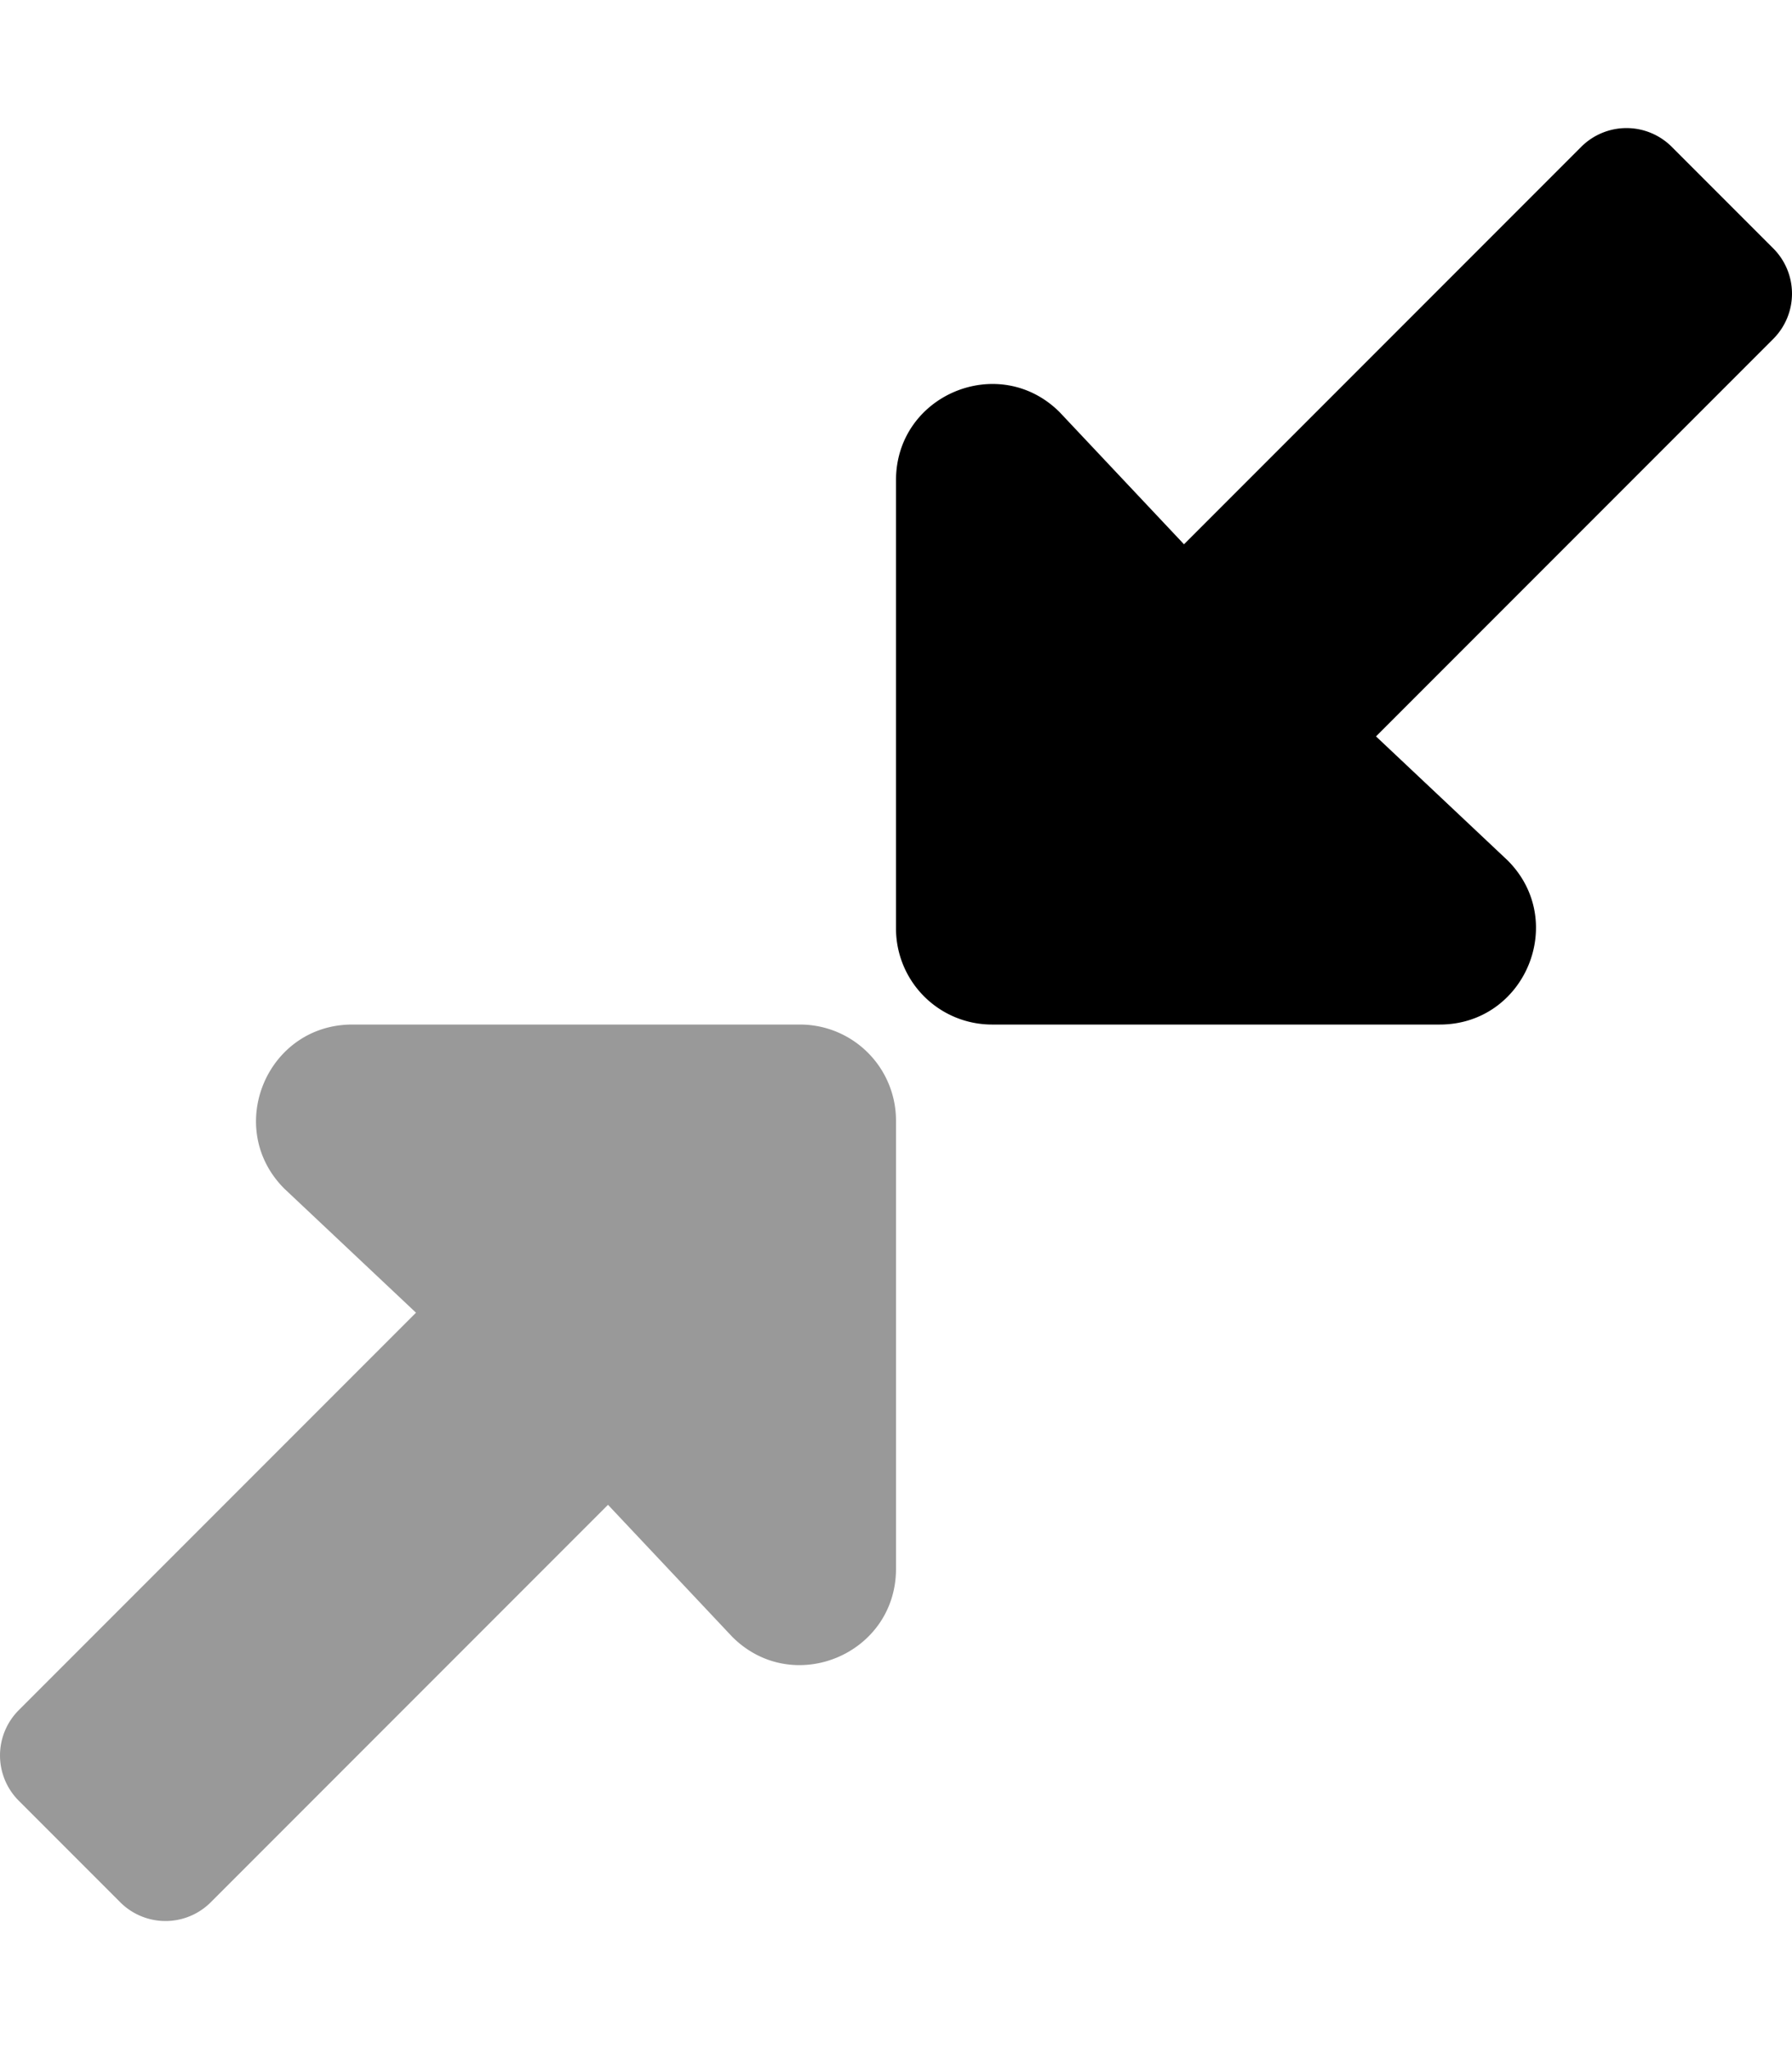
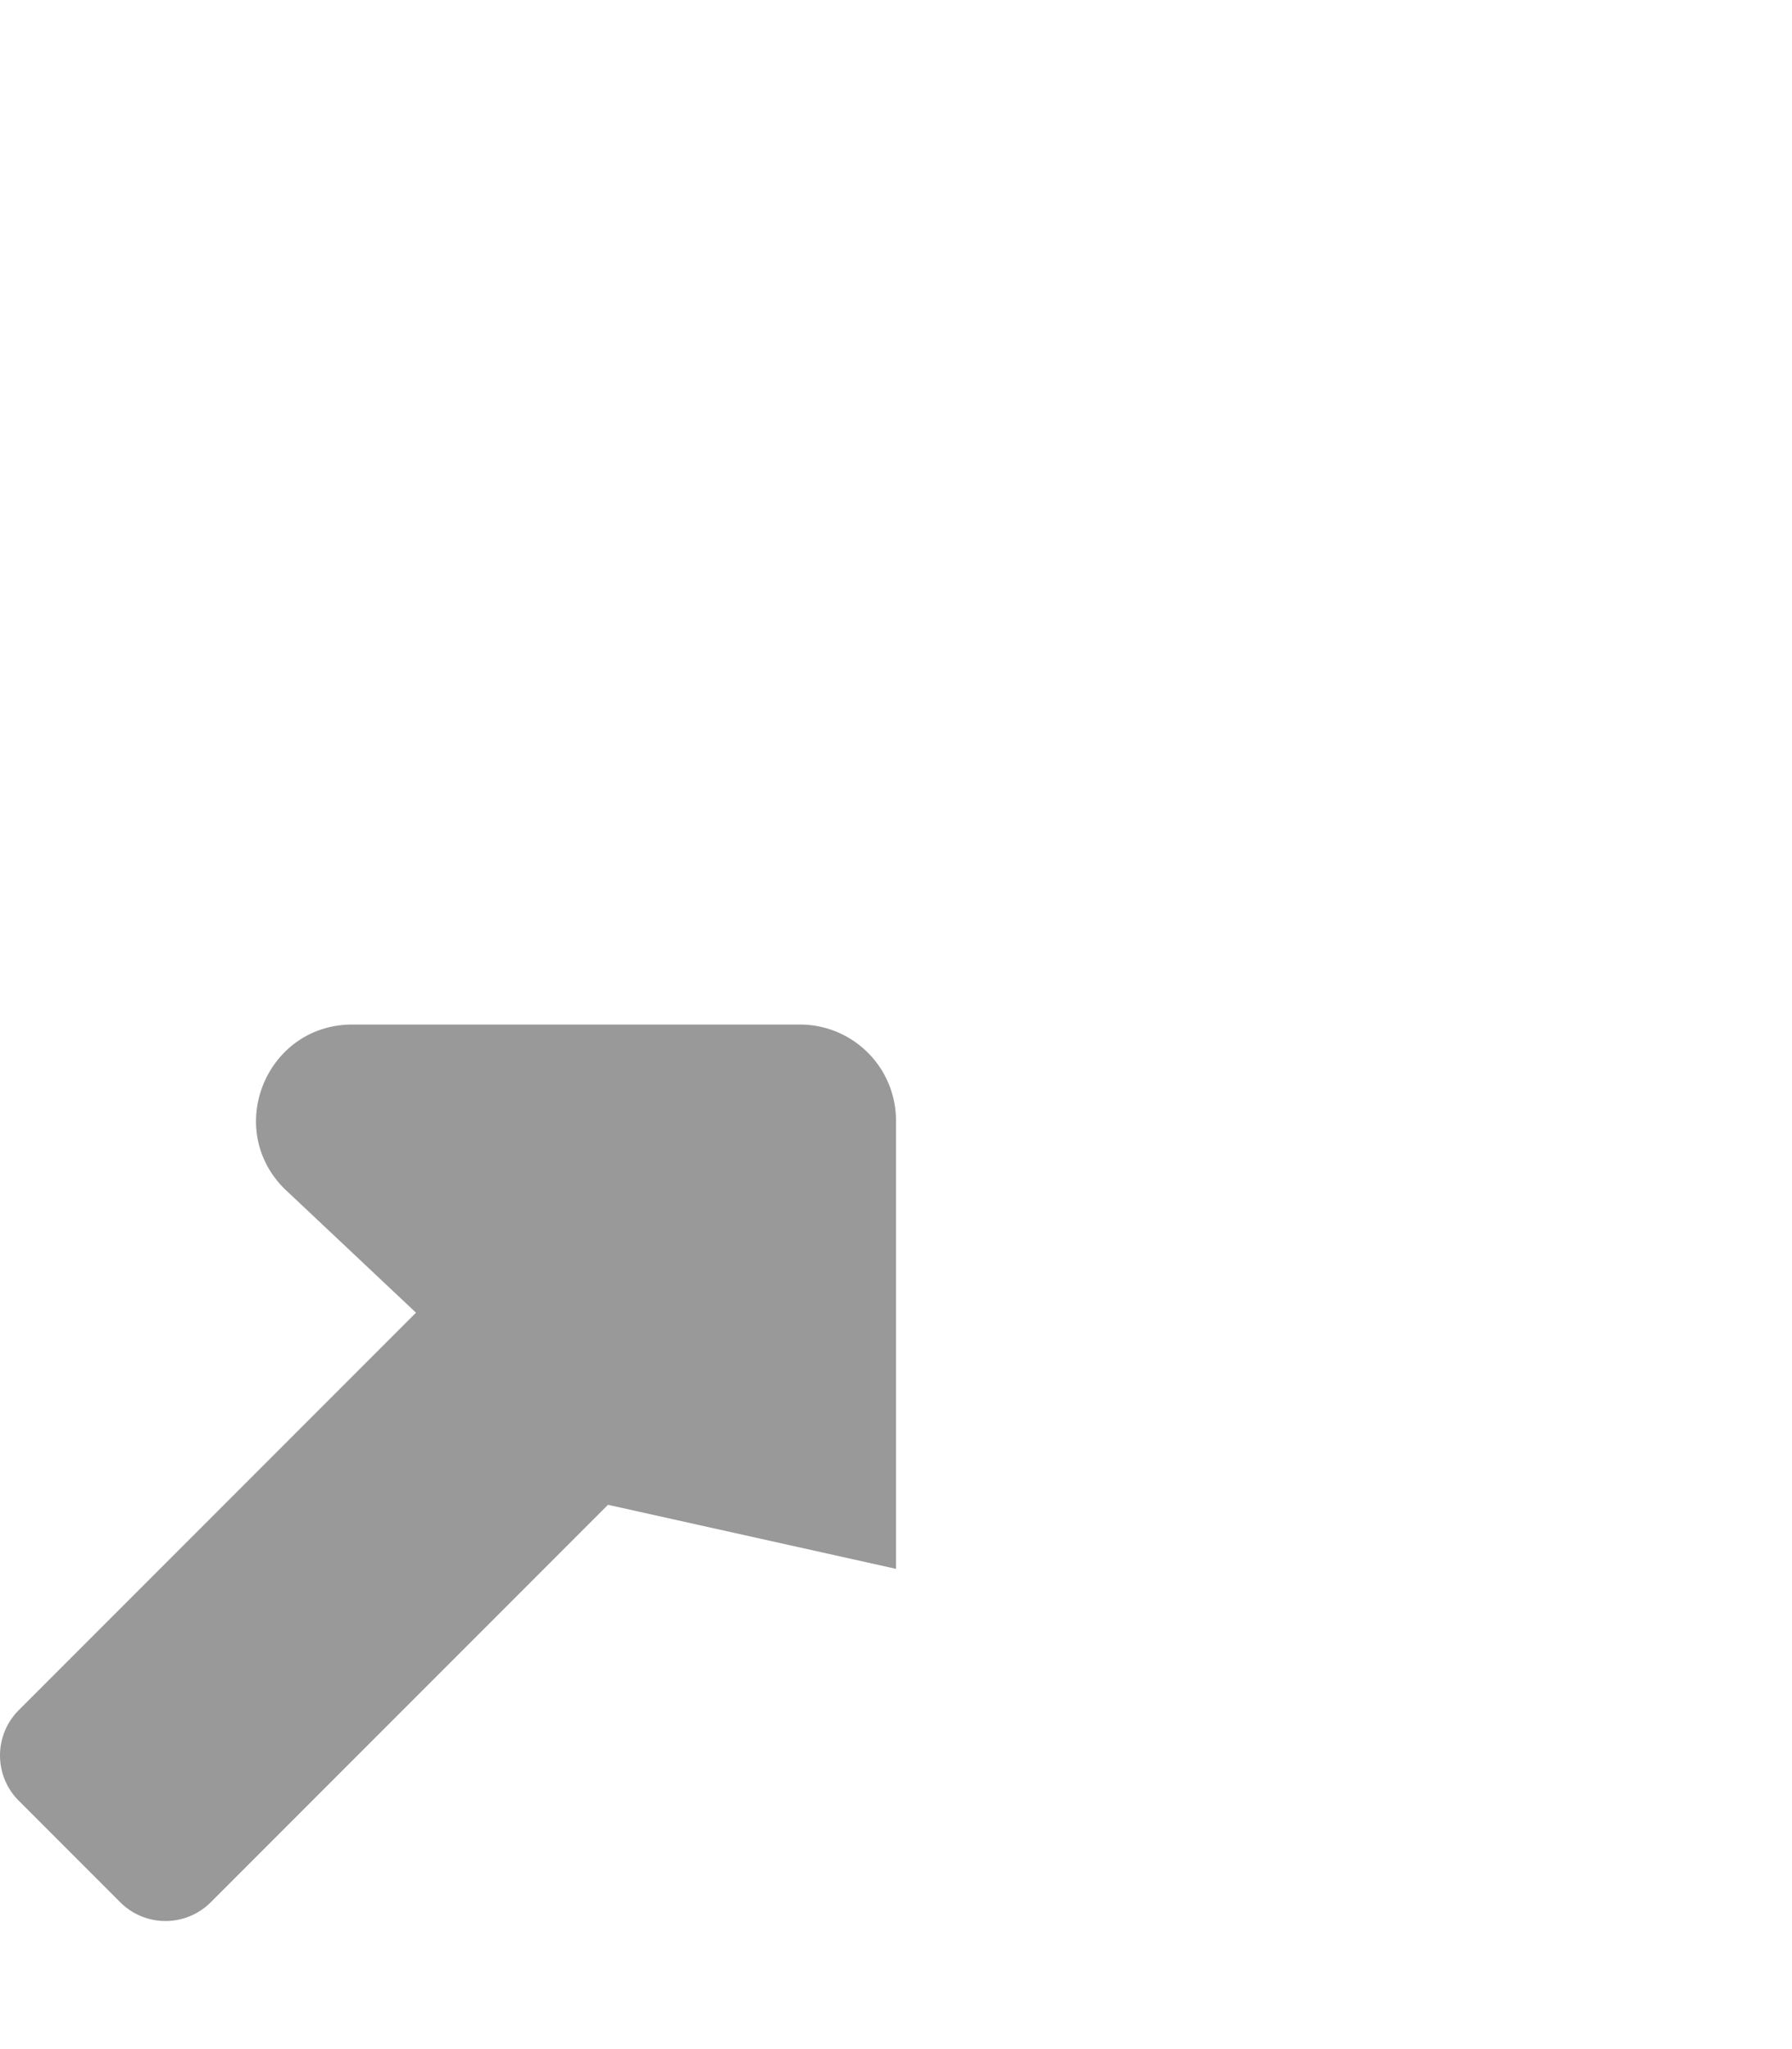
<svg xmlns="http://www.w3.org/2000/svg" viewBox="0 0 448 512">
  <defs>
    <style>.fa-secondary{opacity:.4}</style>
  </defs>
-   <path d="M224 280v112c0 21.38-25.8 32.09-40.92 17L152 376l-99.31 99.31a16 16 0 0 1-22.63 0L4.69 449.94a16 16 0 0 1 0-22.63L104 328l-32.92-31c-15.12-15.12-4.41-41 17-41h112A24 24 0 0 1 224 280z" class="fa-secondary" />
-   <path d="M443.31 62.06a16 16 0 0 1 0 22.63L344 184l32.92 31c15.12 15.12 4.41 41-17 41H248a24 24 0 0 1-24-24V120c0-21.38 25.8-32.09 40.92-17L296 136l99.31-99.31a16 16 0 0 1 22.63 0z" class="fa-primary" />
+   <path d="M224 280v112L152 376l-99.31 99.31a16 16 0 0 1-22.63 0L4.69 449.94a16 16 0 0 1 0-22.63L104 328l-32.92-31c-15.12-15.12-4.41-41 17-41h112A24 24 0 0 1 224 280z" class="fa-secondary" />
</svg>